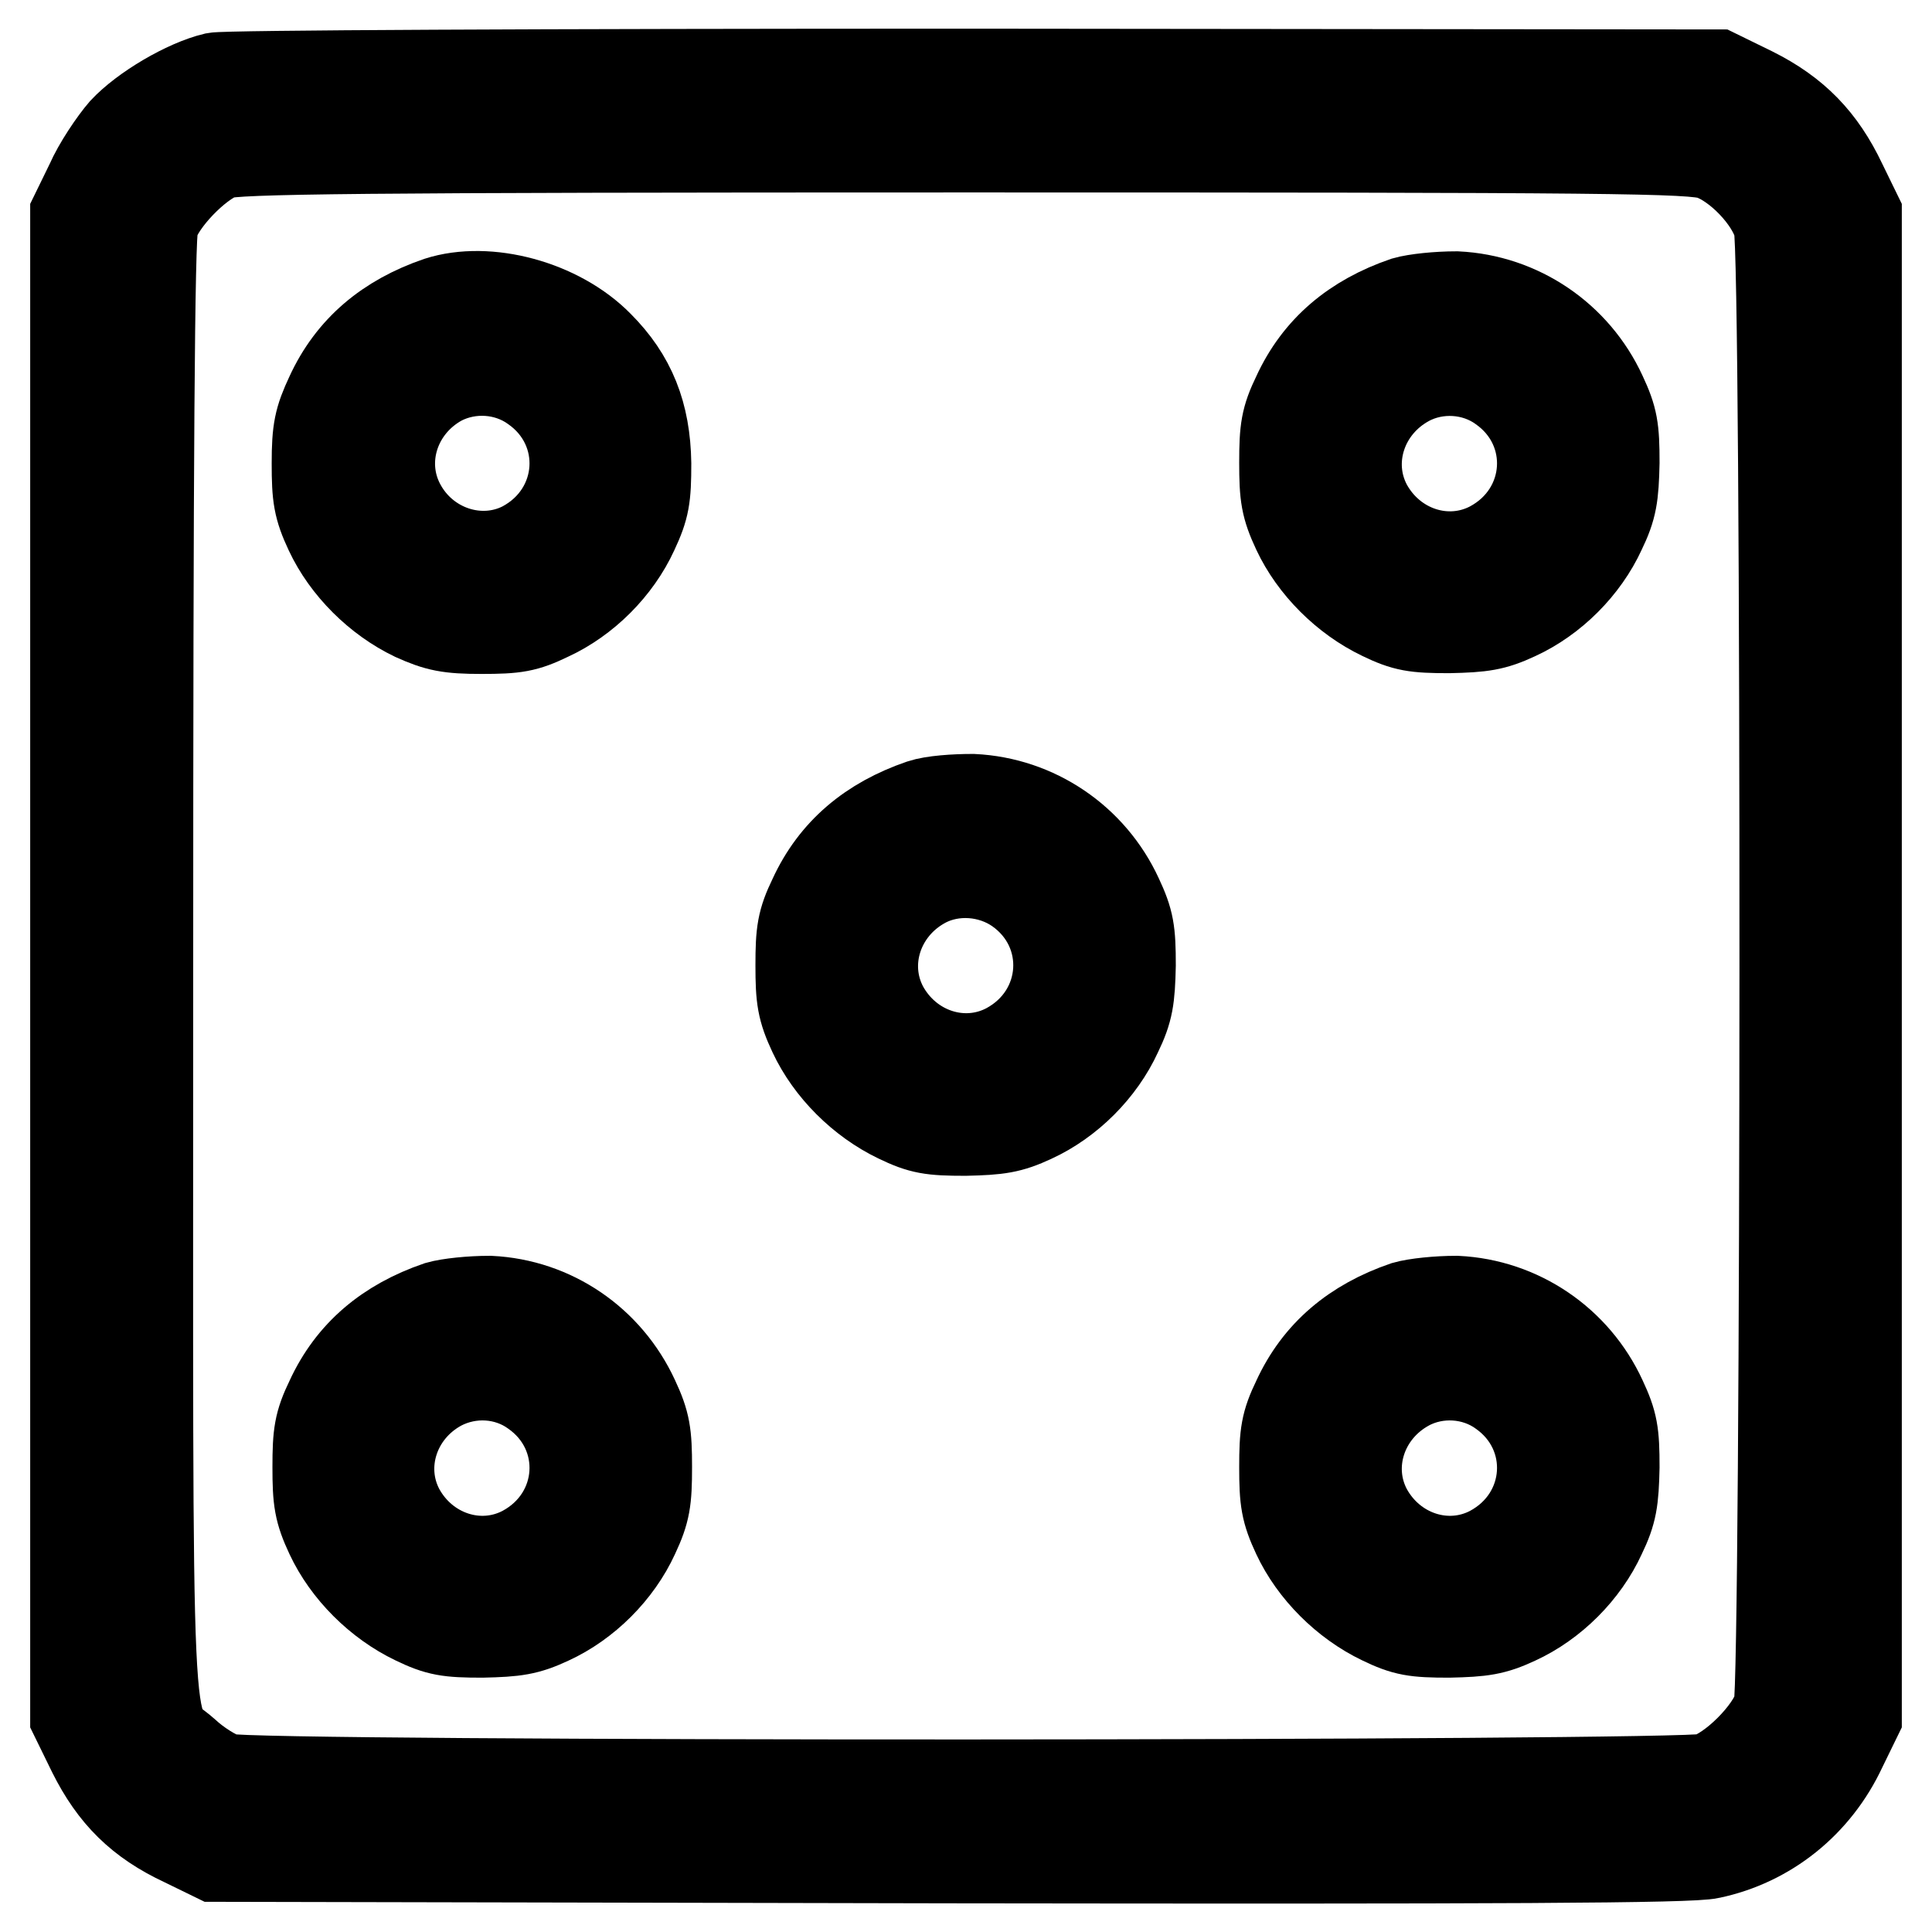
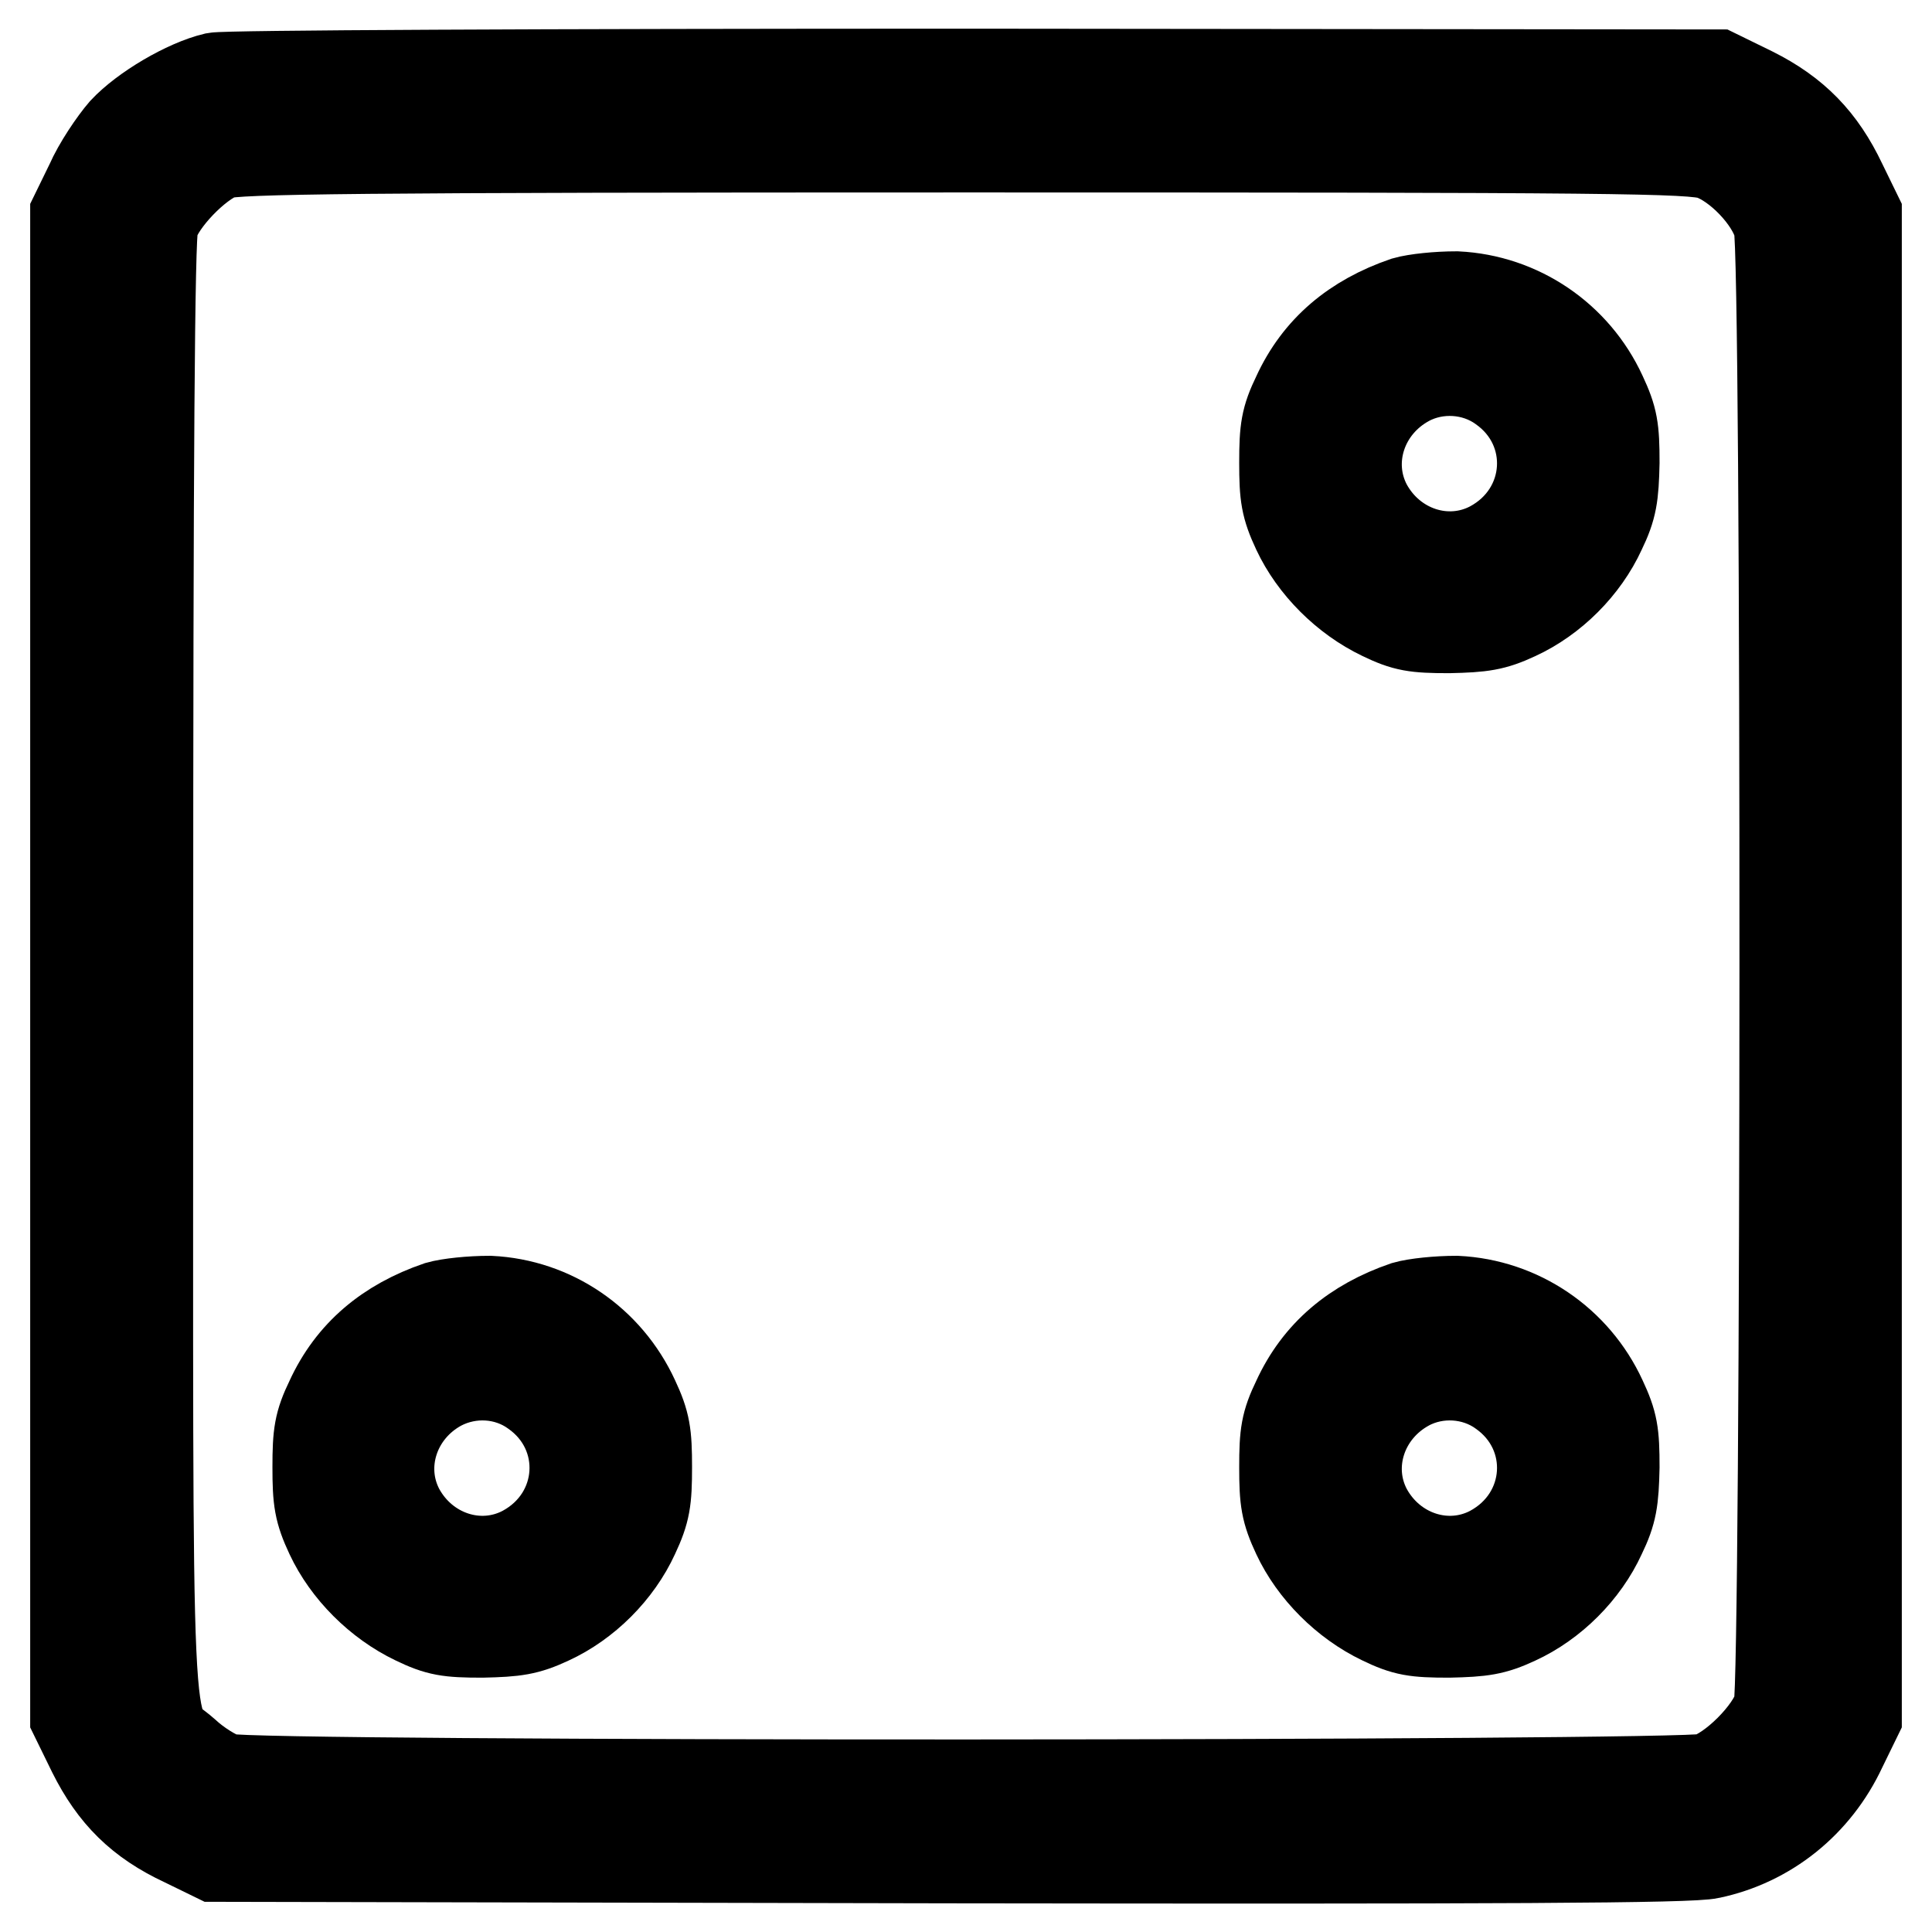
<svg xmlns="http://www.w3.org/2000/svg" version="1.1" x="0px" y="0px" viewBox="0 0 256 256" enable-background="new 0 0 256 256" xml:space="preserve">
  <g>
    <g>
      <g>
        <path stroke-width="12" fill-opacity="0" stroke="#000000" d="M28.5,10.3c-3.8,0.9-9.4,4.2-12.1,7.1C15.1,18.9,13,22,12,24.3l-2,4.1V128v99.5l2.3,4.7c2.8,5.6,6.3,9.1,12.1,11.8l4.1,2l97.4,0.2c73,0.1,98.2,0,100.7-0.6c7.6-1.6,14-6.7,17.4-14l2-4.1v-99.5V28.4l-2-4.1c-2.7-5.7-6.2-9.3-11.8-12.1l-4.7-2.3l-98.3-0.1C71.3,9.8,30,10,28.5,10.3z M226.8,20.5c3.5,1.2,7.9,5.7,8.9,9.4c1.1,3.6,1,192.7,0,196.3c-1,3.4-6.1,8.5-9.5,9.5c-3.6,1-192.7,1.1-196.3,0c-1.4-0.4-3.8-1.9-5.4-3.4c-5.4-4.8-4.9,4-4.9-104.3c0-67.3,0.2-96.6,0.7-98.3c0.9-3.1,5.7-8.1,8.9-9.3c2.1-0.7,17.3-0.9,98.7-0.9C214.1,19.5,224.2,19.6,226.8,20.5z" />
-         <path stroke-width="12" fill-opacity="0" stroke="#000000" d="M58.1,40c-6.7,2.3-11.5,6.3-14.3,12.4C42.3,55.6,42,57,42,61.4s0.2,5.8,1.7,9c2.2,4.7,6.4,8.9,11.2,11.2c3.1,1.4,4.6,1.7,8.9,1.7c4.5,0,5.8-0.2,8.9-1.7c4.8-2.2,9-6.4,11.2-11.2c1.5-3.2,1.7-4.5,1.7-9c-0.1-6.5-2-11.3-6.3-15.6C74,40.4,64.6,37.9,58.1,40z M70.8,51.3c7.7,5.4,7,16.6-1.4,21.1C63.6,75.4,56.2,73,53,66.9c-3.1-5.9-0.7-13.2,5.4-16.5C62.3,48.4,67.2,48.7,70.8,51.3z" />
        <path stroke-width="12" fill-opacity="0" stroke="#000000" d="M186.2,40c-6.7,2.3-11.5,6.3-14.3,12.4c-1.5,3.1-1.7,4.5-1.7,8.9s0.2,5.8,1.7,9c2.2,4.7,6.4,8.9,11.2,11.2c3.1,1.5,4.4,1.7,8.9,1.7c4.4-0.1,5.9-0.3,8.9-1.7c4.8-2.2,9-6.4,11.2-11.2c1.5-3.1,1.7-4.6,1.8-9c0-4.5-0.2-5.8-1.7-9c-3.5-7.6-10.9-12.6-19.2-13C190.5,39.3,187.6,39.6,186.2,40z M199,51.3c7.7,5.4,7,16.6-1.4,21.1c-5.9,3.1-13.2,0.7-16.5-5.4c-3.1-5.9-0.7-13.2,5.4-16.5C190.4,48.4,195.4,48.7,199,51.3z" />
-         <path stroke-width="12" fill-opacity="0" stroke="#000000" d="M122.1,106.6c-6.7,2.3-11.5,6.3-14.3,12.4c-1.5,3.1-1.7,4.5-1.7,8.9c0,4.4,0.2,5.8,1.7,9c2.2,4.7,6.4,8.9,11.2,11.2c3.1,1.5,4.4,1.7,8.9,1.7c4.4-0.1,5.9-0.3,8.9-1.7c4.8-2.2,9-6.4,11.2-11.2c1.5-3.1,1.7-4.6,1.8-9c0-4.5-0.2-5.8-1.7-9c-3.5-7.6-10.9-12.6-19.2-13C126.5,105.9,123.6,106.1,122.1,106.6z M134.9,117.8c7.7,5.4,7,16.6-1.4,21.1c-5.9,3.1-13.2,0.7-16.5-5.4c-3.1-5.9-0.7-13.2,5.4-16.5C126.3,114.9,131.3,115.3,134.9,117.8z" />
        <path stroke-width="12" fill-opacity="0" stroke="#000000" d="M58.1,173.1c-6.7,2.3-11.5,6.3-14.3,12.4c-1.5,3.1-1.7,4.5-1.7,8.9c0,4.4,0.2,5.8,1.7,9c2.2,4.7,6.4,8.9,11.2,11.2c3.1,1.5,4.4,1.7,8.9,1.7c4.4-0.1,5.9-0.3,8.9-1.7c4.8-2.2,9-6.4,11.2-11.2c1.5-3.2,1.7-4.6,1.7-9c0-4.4-0.2-5.8-1.7-9c-3.5-7.6-10.8-12.6-19.1-13C62.4,172.4,59.5,172.7,58.1,173.1z M70.8,184.4c7.7,5.4,7,16.6-1.4,21.1c-5.9,3.1-13.2,0.7-16.5-5.4c-3.1-5.9-0.7-13.2,5.4-16.5C62.3,181.5,67.2,181.8,70.8,184.4z" />
        <path stroke-width="12" fill-opacity="0" stroke="#000000" d="M186.2,173.1c-6.7,2.3-11.5,6.3-14.3,12.4c-1.5,3.1-1.7,4.5-1.7,8.9c0,4.4,0.2,5.8,1.7,9c2.2,4.7,6.4,8.9,11.2,11.2c3.1,1.5,4.4,1.7,8.9,1.7c4.4-0.1,5.9-0.3,8.9-1.7c4.8-2.2,9-6.4,11.2-11.2c1.5-3.1,1.7-4.6,1.8-9c0-4.5-0.2-5.8-1.7-9c-3.5-7.6-10.9-12.6-19.2-13C190.5,172.4,187.6,172.7,186.2,173.1z M199,184.4c7.7,5.4,7,16.6-1.4,21.1c-5.9,3.1-13.2,0.7-16.5-5.4c-3.1-5.9-0.7-13.2,5.4-16.5C190.4,181.5,195.4,181.8,199,184.4z" />
      </g>
    </g>
  </g>
</svg>